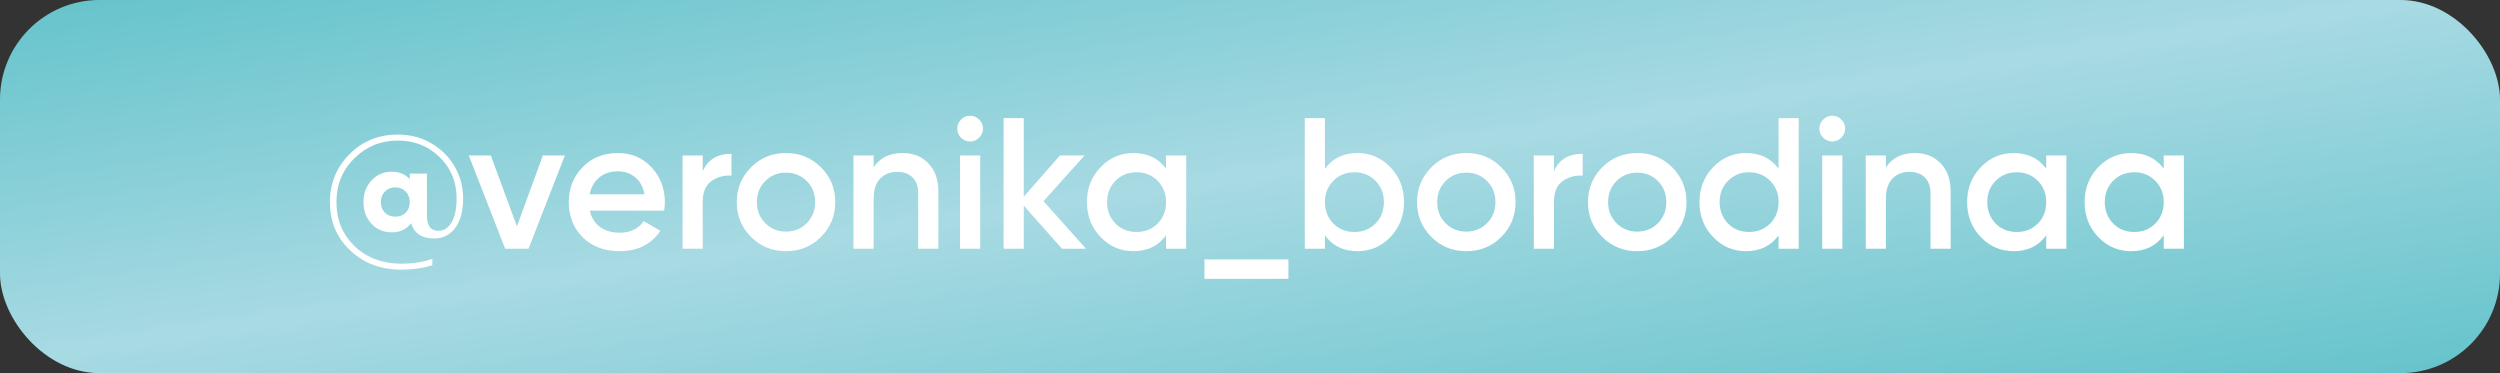
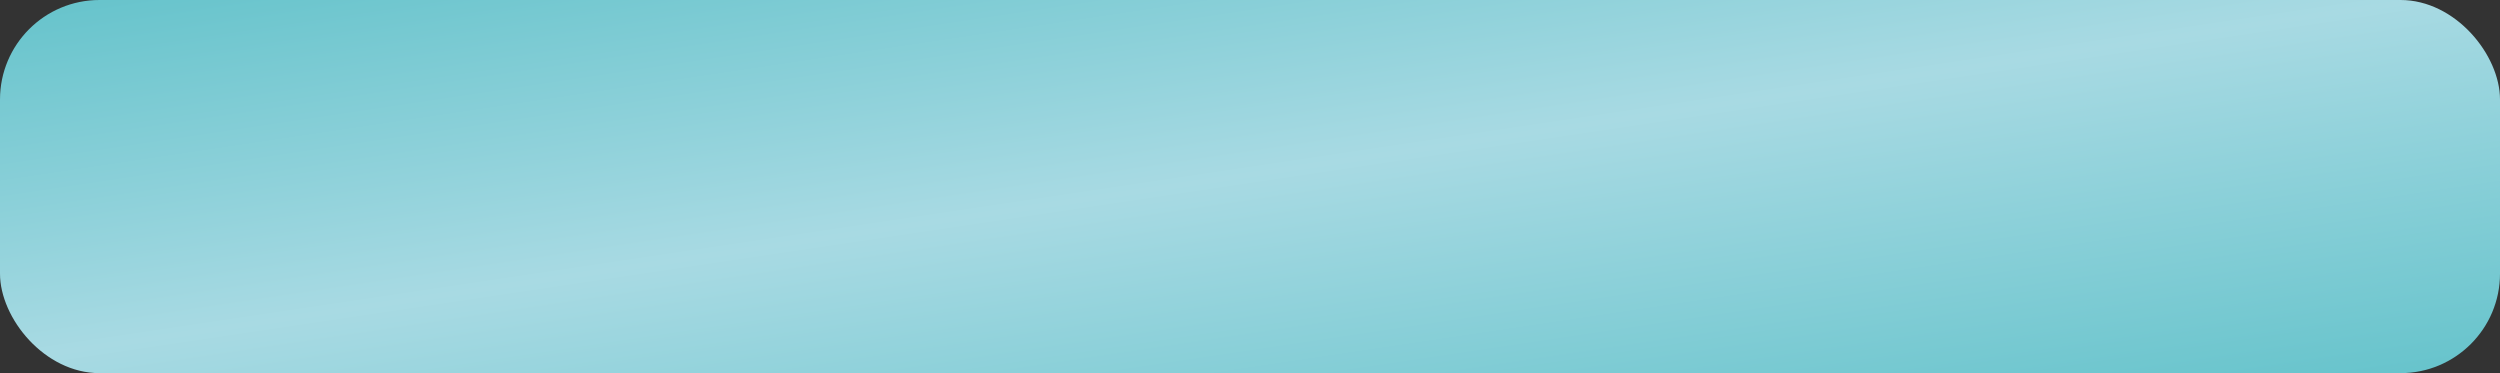
<svg xmlns="http://www.w3.org/2000/svg" width="201" height="30" viewBox="0 0 201 30" fill="none">
  <rect x="0" y="0" width="201" height="30" fill="#333333" stroke="none" />
  <rect width="201" height="30" rx="8" fill="url(#paint0_linear_318_42)" />
-   <path d="M31.985 10.82C33.045 10.82 33.985 11.08 34.805 11.6C35.605 12.1 36.21 12.735 36.62 13.505C37.03 14.265 37.235 15.08 37.235 15.95C37.235 16.97 37.02 17.765 36.59 18.335C36.16 18.895 35.605 19.175 34.925 19.175C33.925 19.175 33.3 18.765 33.05 17.945C32.68 18.435 32.165 18.68 31.505 18.68C30.845 18.68 30.3 18.45 29.87 17.99C29.44 17.53 29.225 16.95 29.225 16.25C29.225 15.55 29.44 14.97 29.87 14.51C30.31 14.04 30.855 13.805 31.505 13.805C32.095 13.805 32.575 14.005 32.945 14.405V13.955H34.325V17.345C34.325 18.155 34.63 18.56 35.24 18.56C35.68 18.56 36.035 18.335 36.305 17.885C36.575 17.435 36.71 16.79 36.71 15.95C36.71 14.62 36.255 13.515 35.345 12.635C34.435 11.745 33.315 11.3 31.985 11.3C30.625 11.3 29.46 11.775 28.49 12.725C27.53 13.675 27.05 14.85 27.05 16.25C27.05 17.67 27.54 18.855 28.52 19.805C29.51 20.735 30.755 21.2 32.255 21.2C33.195 21.2 34.03 21.07 34.76 20.81V21.32C34.02 21.56 33.185 21.68 32.255 21.68C30.615 21.68 29.25 21.165 28.16 20.135C27.07 19.115 26.525 17.82 26.525 16.25C26.525 14.75 27.045 13.47 28.085 12.41C29.135 11.35 30.435 10.82 31.985 10.82ZM31.79 17.42C32.12 17.42 32.395 17.315 32.615 17.105C32.835 16.885 32.945 16.6 32.945 16.25C32.945 15.9 32.835 15.615 32.615 15.395C32.395 15.175 32.12 15.065 31.79 15.065C31.45 15.065 31.17 15.175 30.95 15.395C30.73 15.615 30.62 15.9 30.62 16.25C30.62 16.6 30.73 16.885 30.95 17.105C31.17 17.315 31.45 17.42 31.79 17.42ZM41.561 18.2L43.646 12.5H45.416L42.491 20H40.616L37.691 12.5H39.461L41.561 18.2ZM53.394 16.94H47.424C47.544 17.5 47.814 17.935 48.234 18.245C48.664 18.555 49.194 18.71 49.824 18.71C50.674 18.71 51.319 18.4 51.759 17.78L53.094 18.56C52.364 19.65 51.269 20.195 49.809 20.195C48.599 20.195 47.614 19.825 46.854 19.085C46.104 18.335 45.729 17.39 45.729 16.25C45.729 15.14 46.099 14.205 46.839 13.445C47.569 12.685 48.519 12.305 49.689 12.305C50.779 12.305 51.679 12.69 52.389 13.46C53.099 14.23 53.454 15.165 53.454 16.265C53.454 16.465 53.434 16.69 53.394 16.94ZM47.409 15.62H51.819C51.709 15.03 51.459 14.575 51.069 14.255C50.689 13.935 50.224 13.775 49.674 13.775C49.074 13.775 48.574 13.94 48.174 14.27C47.774 14.6 47.519 15.05 47.409 15.62ZM56.5 12.5V13.76C56.91 12.83 57.68 12.365 58.81 12.365V14.12C58.2 14.08 57.66 14.23 57.19 14.57C56.73 14.9 56.5 15.45 56.5 16.22V20H54.88V12.5H56.5ZM66 19.055C65.24 19.815 64.305 20.195 63.195 20.195C62.085 20.195 61.15 19.815 60.39 19.055C59.62 18.285 59.235 17.35 59.235 16.25C59.235 15.15 59.62 14.215 60.39 13.445C61.15 12.685 62.085 12.305 63.195 12.305C64.305 12.305 65.24 12.685 66 13.445C66.77 14.215 67.155 15.15 67.155 16.25C67.155 17.35 66.77 18.285 66 19.055ZM60.855 16.25C60.855 16.93 61.08 17.495 61.53 17.945C61.98 18.395 62.535 18.62 63.195 18.62C63.855 18.62 64.41 18.395 64.86 17.945C65.31 17.495 65.535 16.93 65.535 16.25C65.535 15.57 65.31 15.005 64.86 14.555C64.41 14.105 63.855 13.88 63.195 13.88C62.535 13.88 61.98 14.105 61.53 14.555C61.08 15.005 60.855 15.57 60.855 16.25ZM72.565 12.305C73.435 12.305 74.13 12.585 74.65 13.145C75.18 13.695 75.445 14.445 75.445 15.395V20H73.825V15.56C73.825 15 73.675 14.57 73.375 14.27C73.075 13.97 72.665 13.82 72.145 13.82C71.555 13.82 71.09 14.005 70.75 14.375C70.41 14.735 70.24 15.27 70.24 15.98V20H68.62V12.5H70.24V13.46C70.74 12.69 71.515 12.305 72.565 12.305ZM78.719 11.075C78.519 11.275 78.279 11.375 77.999 11.375C77.719 11.375 77.474 11.275 77.264 11.075C77.064 10.865 76.964 10.62 76.964 10.34C76.964 10.06 77.064 9.82 77.264 9.62C77.464 9.41 77.709 9.305 77.999 9.305C78.289 9.305 78.534 9.41 78.734 9.62C78.934 9.82 79.034 10.06 79.034 10.34C79.034 10.62 78.929 10.865 78.719 11.075ZM78.809 20H77.189V12.5H78.809V20ZM83.9 16.175L87.32 20H85.385L82.31 16.535V20H80.69V9.5H82.31V15.815L85.22 12.5H87.2L83.9 16.175ZM93.749 13.565V12.5H95.369V20H93.749V18.92C93.139 19.77 92.264 20.195 91.124 20.195C90.094 20.195 89.214 19.815 88.484 19.055C87.754 18.295 87.389 17.36 87.389 16.25C87.389 15.14 87.754 14.205 88.484 13.445C89.214 12.685 90.094 12.305 91.124 12.305C92.264 12.305 93.139 12.725 93.749 13.565ZM89.684 17.975C90.134 18.425 90.699 18.65 91.379 18.65C92.059 18.65 92.624 18.425 93.074 17.975C93.524 17.515 93.749 16.94 93.749 16.25C93.749 15.56 93.524 14.99 93.074 14.54C92.624 14.08 92.059 13.85 91.379 13.85C90.699 13.85 90.134 14.08 89.684 14.54C89.234 14.99 89.009 15.56 89.009 16.25C89.009 16.93 89.234 17.505 89.684 17.975ZM103.588 22.415H96.838V20.855H103.588V22.415ZM109.149 12.305C110.179 12.305 111.059 12.685 111.789 13.445C112.519 14.205 112.884 15.14 112.884 16.25C112.884 17.36 112.519 18.295 111.789 19.055C111.059 19.815 110.179 20.195 109.149 20.195C108.009 20.195 107.134 19.77 106.524 18.92V20H104.904V9.5H106.524V13.565C107.144 12.725 108.019 12.305 109.149 12.305ZM107.199 17.975C107.649 18.425 108.214 18.65 108.894 18.65C109.574 18.65 110.139 18.425 110.589 17.975C111.039 17.515 111.264 16.94 111.264 16.25C111.264 15.56 111.039 14.99 110.589 14.54C110.139 14.08 109.574 13.85 108.894 13.85C108.214 13.85 107.649 14.08 107.199 14.54C106.749 14.99 106.524 15.56 106.524 16.25C106.524 16.93 106.749 17.505 107.199 17.975ZM120.697 19.055C119.937 19.815 119.002 20.195 117.892 20.195C116.782 20.195 115.847 19.815 115.087 19.055C114.317 18.285 113.932 17.35 113.932 16.25C113.932 15.15 114.317 14.215 115.087 13.445C115.847 12.685 116.782 12.305 117.892 12.305C119.002 12.305 119.937 12.685 120.697 13.445C121.467 14.215 121.852 15.15 121.852 16.25C121.852 17.35 121.467 18.285 120.697 19.055ZM115.552 16.25C115.552 16.93 115.777 17.495 116.227 17.945C116.677 18.395 117.232 18.62 117.892 18.62C118.552 18.62 119.107 18.395 119.557 17.945C120.007 17.495 120.232 16.93 120.232 16.25C120.232 15.57 120.007 15.005 119.557 14.555C119.107 14.105 118.552 13.88 117.892 13.88C117.232 13.88 116.677 14.105 116.227 14.555C115.777 15.005 115.552 15.57 115.552 16.25ZM124.937 12.5V13.76C125.347 12.83 126.117 12.365 127.247 12.365V14.12C126.637 14.08 126.097 14.23 125.627 14.57C125.167 14.9 124.937 15.45 124.937 16.22V20H123.317V12.5H124.937ZM134.437 19.055C133.677 19.815 132.742 20.195 131.632 20.195C130.522 20.195 129.587 19.815 128.827 19.055C128.057 18.285 127.672 17.35 127.672 16.25C127.672 15.15 128.057 14.215 128.827 13.445C129.587 12.685 130.522 12.305 131.632 12.305C132.742 12.305 133.677 12.685 134.437 13.445C135.207 14.215 135.592 15.15 135.592 16.25C135.592 17.35 135.207 18.285 134.437 19.055ZM129.292 16.25C129.292 16.93 129.517 17.495 129.967 17.945C130.417 18.395 130.972 18.62 131.632 18.62C132.292 18.62 132.847 18.395 133.297 17.945C133.747 17.495 133.972 16.93 133.972 16.25C133.972 15.57 133.747 15.005 133.297 14.555C132.847 14.105 132.292 13.88 131.632 13.88C130.972 13.88 130.417 14.105 129.967 14.555C129.517 15.005 129.292 15.57 129.292 16.25ZM142.997 13.565V9.5H144.617V20H142.997V18.92C142.387 19.77 141.512 20.195 140.372 20.195C139.342 20.195 138.462 19.815 137.732 19.055C137.002 18.295 136.637 17.36 136.637 16.25C136.637 15.14 137.002 14.205 137.732 13.445C138.462 12.685 139.342 12.305 140.372 12.305C141.512 12.305 142.387 12.725 142.997 13.565ZM138.932 17.975C139.382 18.425 139.947 18.65 140.627 18.65C141.307 18.65 141.872 18.425 142.322 17.975C142.772 17.515 142.997 16.94 142.997 16.25C142.997 15.56 142.772 14.99 142.322 14.54C141.872 14.08 141.307 13.85 140.627 13.85C139.947 13.85 139.382 14.08 138.932 14.54C138.482 14.99 138.257 15.56 138.257 16.25C138.257 16.93 138.482 17.505 138.932 17.975ZM148.036 11.075C147.836 11.275 147.596 11.375 147.316 11.375C147.036 11.375 146.791 11.275 146.581 11.075C146.381 10.865 146.281 10.62 146.281 10.34C146.281 10.06 146.381 9.82 146.581 9.62C146.781 9.41 147.026 9.305 147.316 9.305C147.606 9.305 147.851 9.41 148.051 9.62C148.251 9.82 148.351 10.06 148.351 10.34C148.351 10.62 148.246 10.865 148.036 11.075ZM148.126 20H146.506V12.5H148.126V20ZM153.952 12.305C154.822 12.305 155.517 12.585 156.037 13.145C156.567 13.695 156.832 14.445 156.832 15.395V20H155.212V15.56C155.212 15 155.062 14.57 154.762 14.27C154.462 13.97 154.052 13.82 153.532 13.82C152.942 13.82 152.477 14.005 152.137 14.375C151.797 14.735 151.627 15.27 151.627 15.98V20H150.007V12.5H151.627V13.46C152.127 12.69 152.902 12.305 153.952 12.305ZM164.516 13.565V12.5H166.136V20H164.516V18.92C163.906 19.77 163.031 20.195 161.891 20.195C160.861 20.195 159.981 19.815 159.251 19.055C158.521 18.295 158.156 17.36 158.156 16.25C158.156 15.14 158.521 14.205 159.251 13.445C159.981 12.685 160.861 12.305 161.891 12.305C163.031 12.305 163.906 12.725 164.516 13.565ZM160.451 17.975C160.901 18.425 161.466 18.65 162.146 18.65C162.826 18.65 163.391 18.425 163.841 17.975C164.291 17.515 164.516 16.94 164.516 16.25C164.516 15.56 164.291 14.99 163.841 14.54C163.391 14.08 162.826 13.85 162.146 13.85C161.466 13.85 160.901 14.08 160.451 14.54C160.001 14.99 159.776 15.56 159.776 16.25C159.776 16.93 160.001 17.505 160.451 17.975ZM173.964 13.565V12.5H175.584V20H173.964V18.92C173.354 19.77 172.479 20.195 171.339 20.195C170.309 20.195 169.429 19.815 168.699 19.055C167.969 18.295 167.604 17.36 167.604 16.25C167.604 15.14 167.969 14.205 168.699 13.445C169.429 12.685 170.309 12.305 171.339 12.305C172.479 12.305 173.354 12.725 173.964 13.565ZM169.899 17.975C170.349 18.425 170.914 18.65 171.594 18.65C172.274 18.65 172.839 18.425 173.289 17.975C173.739 17.515 173.964 16.94 173.964 16.25C173.964 15.56 173.739 14.99 173.289 14.54C172.839 14.08 172.274 13.85 171.594 13.85C170.914 13.85 170.349 14.08 169.899 14.54C169.449 14.99 169.224 15.56 169.224 16.25C169.224 16.93 169.449 17.505 169.899 17.975Z" fill="white" />
  <defs>
    <linearGradient id="paint0_linear_318_42" x1="0" y1="0" x2="8.76" y2="58.693" gradientUnits="userSpaceOnUse">
      <stop stop-color="#65C3CB" />
      <stop offset="0.484" stop-color="#A8DAE3" />
      <stop offset="1" stop-color="#65C3CB" />
    </linearGradient>
  </defs>
</svg>